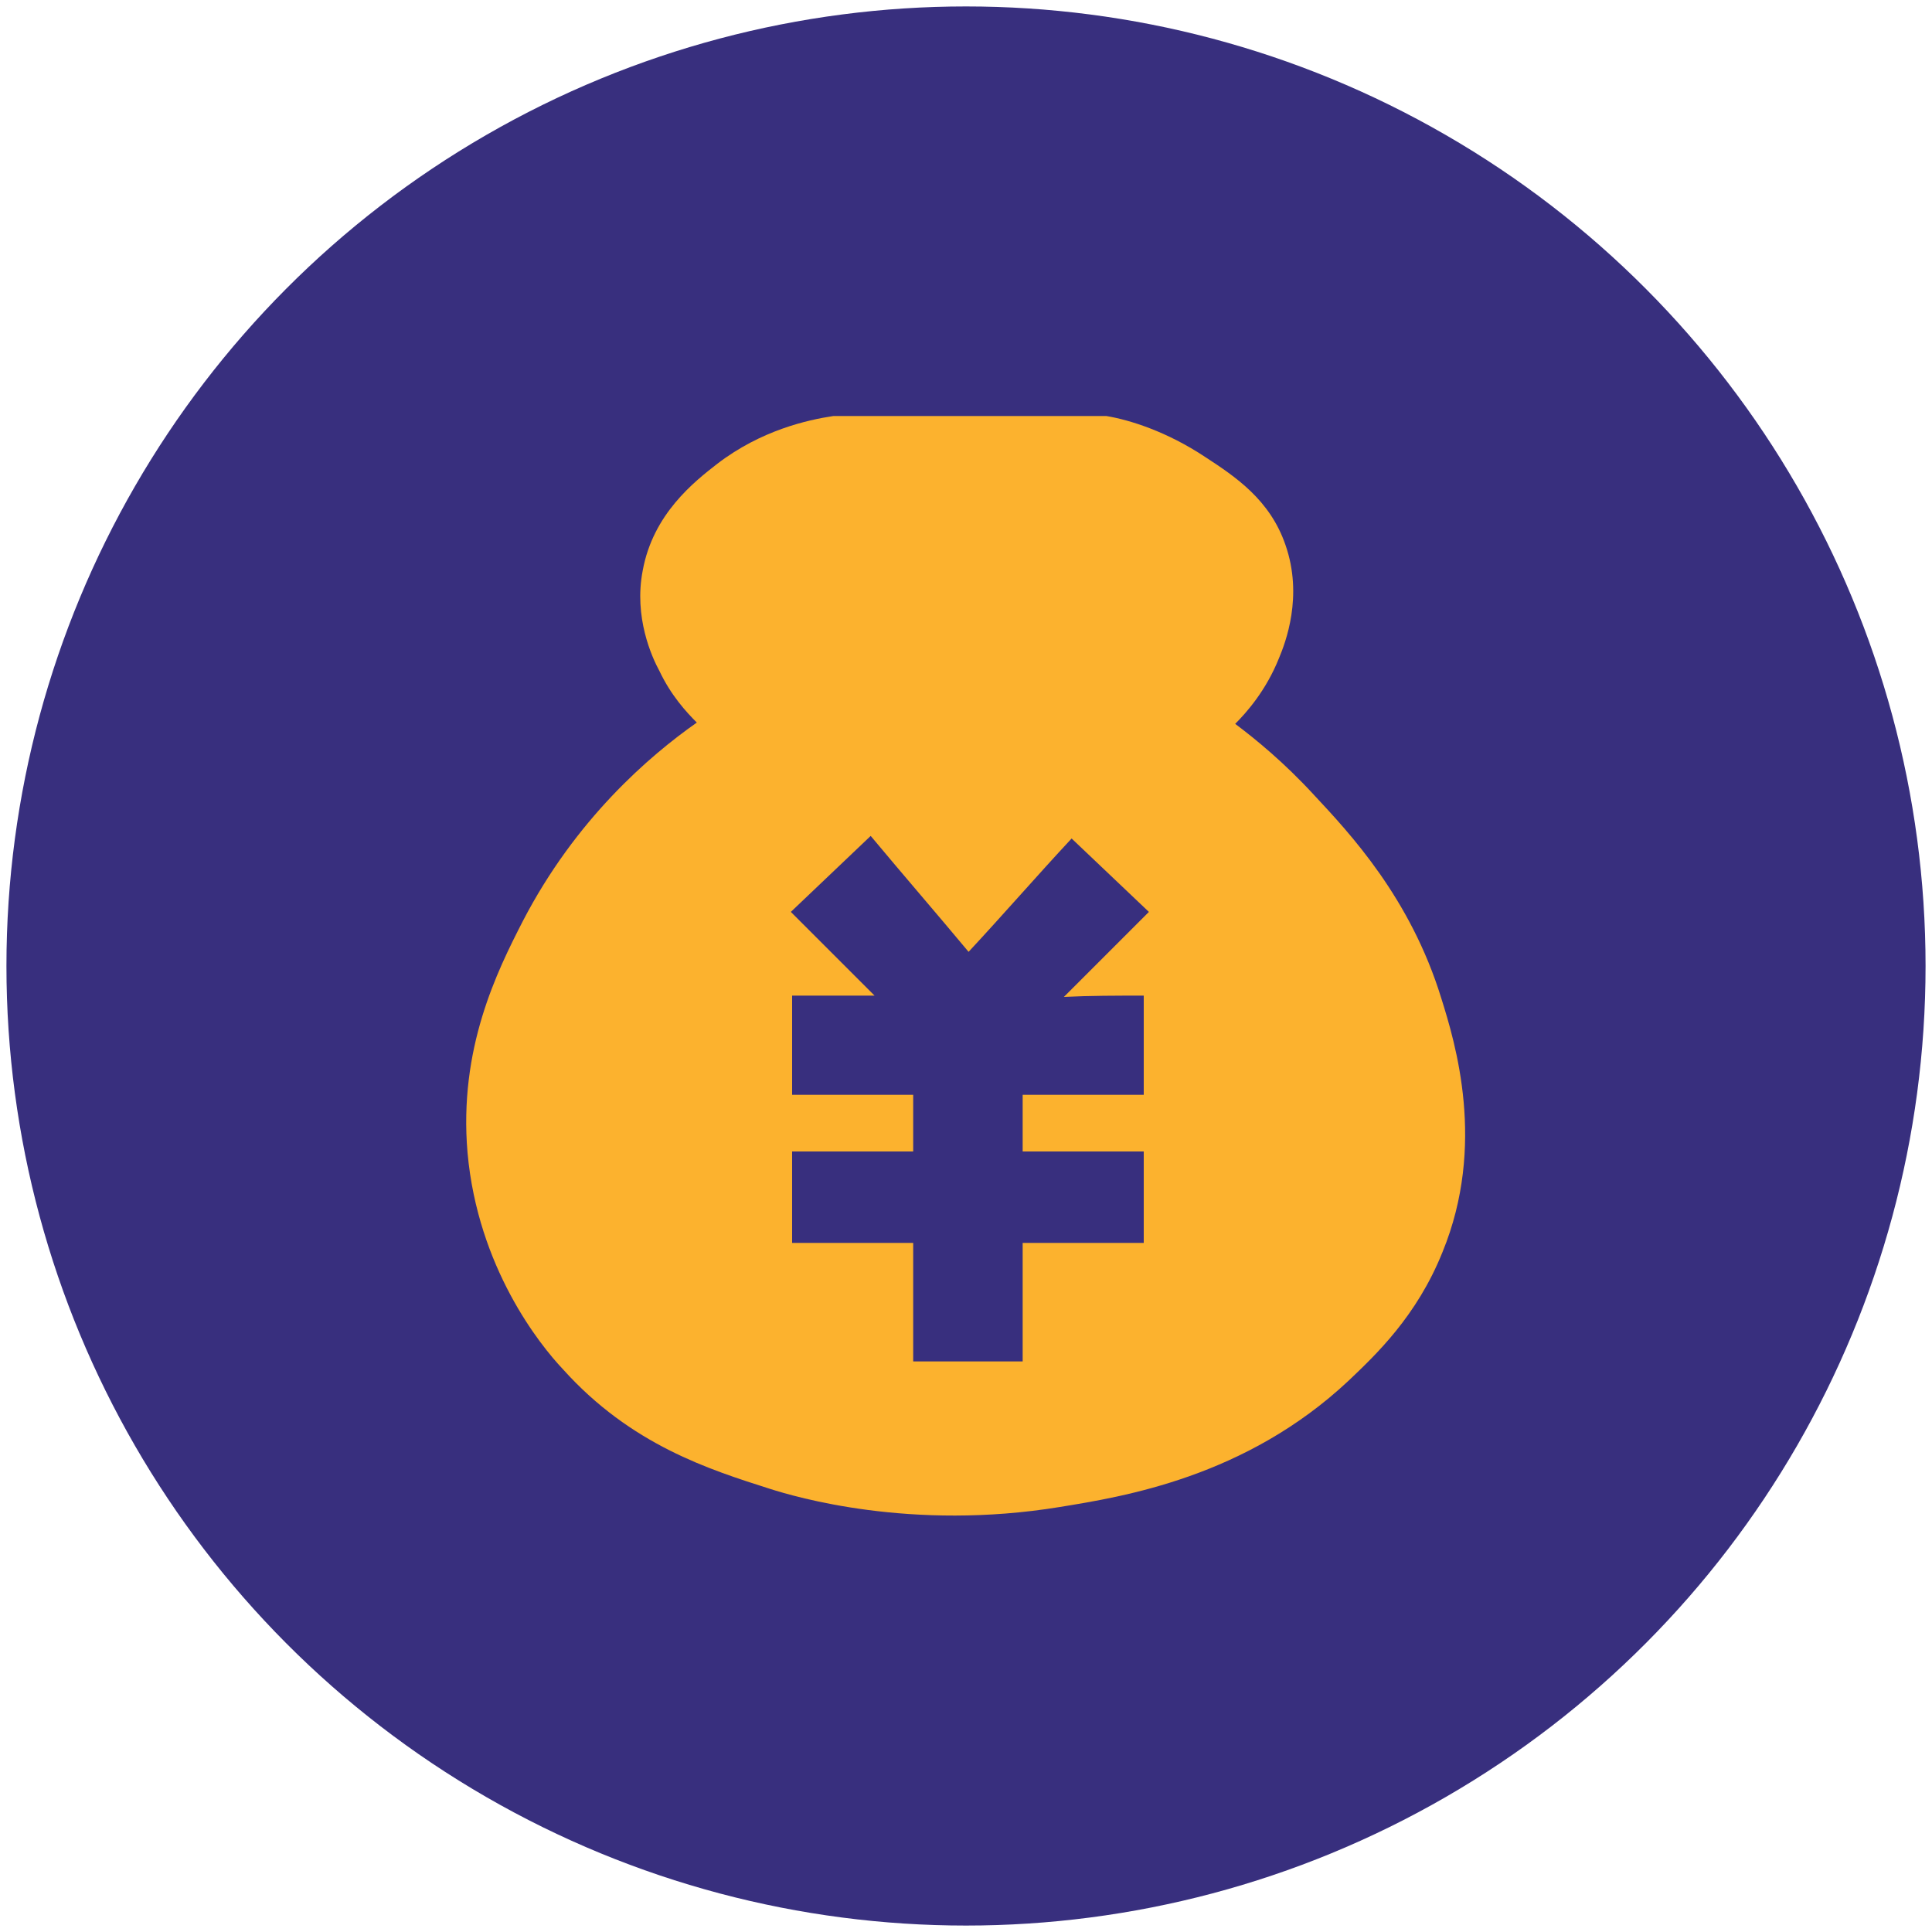
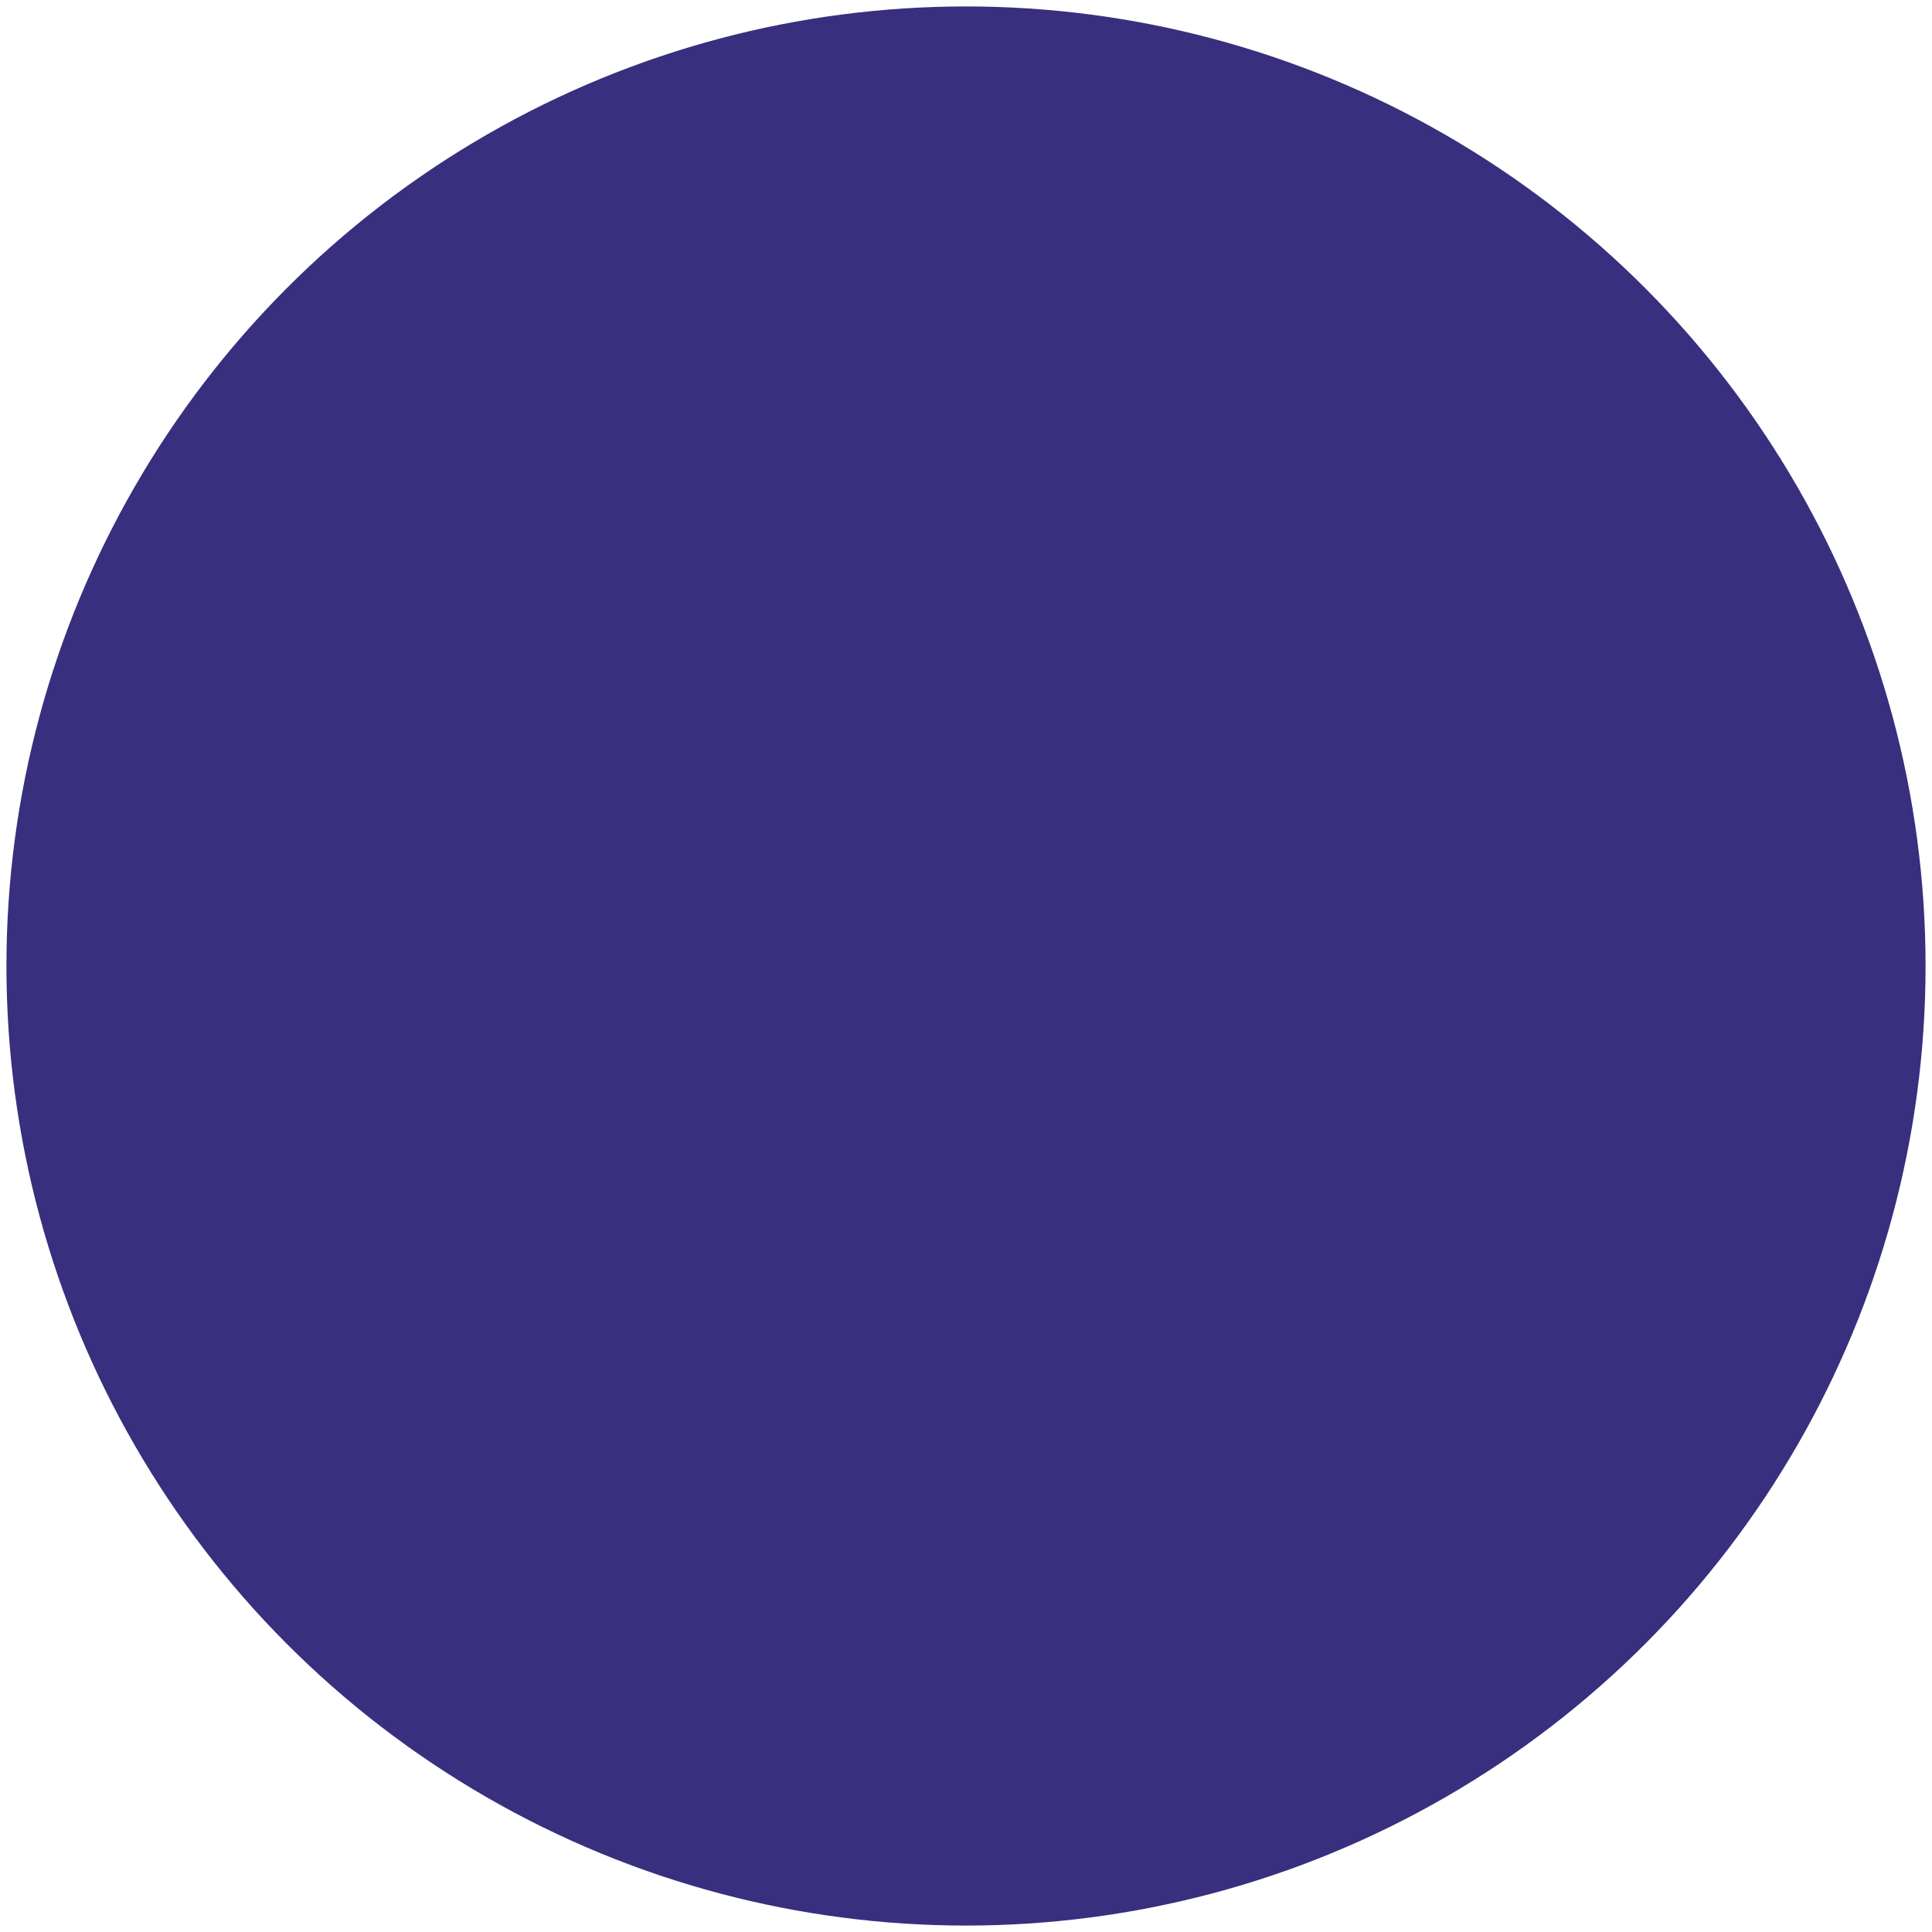
<svg xmlns="http://www.w3.org/2000/svg" version="1.1" id="Layer_1" x="0px" y="0px" viewBox="0 0 150 150" style="enable-background:new 0 0 150 150;" xml:space="preserve">
  <style type="text/css">
	.st0{fill:#382F7E;}
	.st1{fill:#FCB22E;}
</style>
  <g>
    <circle class="st0" cx="75" cy="75" r="74.5" />
  </g>
-   <path class="st1" d="M111.9,77.5c-2.4-7.8-7.1-12.8-9.9-15.8c-2.3-2.5-4.5-4.3-6.1-5.5c0.9-0.9,2.4-2.6,3.4-5.1  c0.5-1.2,1.9-4.8,0.5-8.8c-1.2-3.5-3.9-5.3-6.2-6.8c-3-2-5.9-2.9-7.7-3.2c-7.1,0-14.1,0-21.2,0c-2,0.3-5.6,1.1-9,3.7  c-1.8,1.4-5,3.9-5.8,8.3c-0.7,3.6,0.7,6.7,1.3,7.8c0.9,1.9,2.1,3.2,2.9,4c-3.7,2.6-9.4,7.5-13.5,15.4c-2,3.9-5,9.9-4.3,18  c0.8,8.9,5.6,14.9,7.4,16.8c5.3,5.9,11.4,7.8,16.1,9.3c1.9,0.6,10.9,3.3,22.5,1.4c4.9-0.8,14.4-2.3,22.4-9.8c2.1-2,5.3-5,7.3-10  C115.4,88.9,113,81,111.9,77.5z M88.8,77.3c0,2.6,0,5.1,0,7.7c0,0,0,0,0,0V85h-9.4v4.4h9.4v7.1h-9.4v9.2h-8.5v-9.2h-9.4v-7.1h9.4V85  h-9.4c0-2.6,0-5.2,0-7.7c2.1,0,4.3,0,6.4,0c-2.2-2.2-4.3-4.3-6.5-6.5c2.1-2,4.1-3.9,6.2-5.9c2.5,3,5.1,6,7.6,9  c2.7-2.9,5.3-5.9,8-8.8c2,1.9,4,3.8,6,5.7c-2.2,2.2-4.4,4.4-6.6,6.6C84.6,77.3,86.7,77.3,88.8,77.3z" />
</svg>